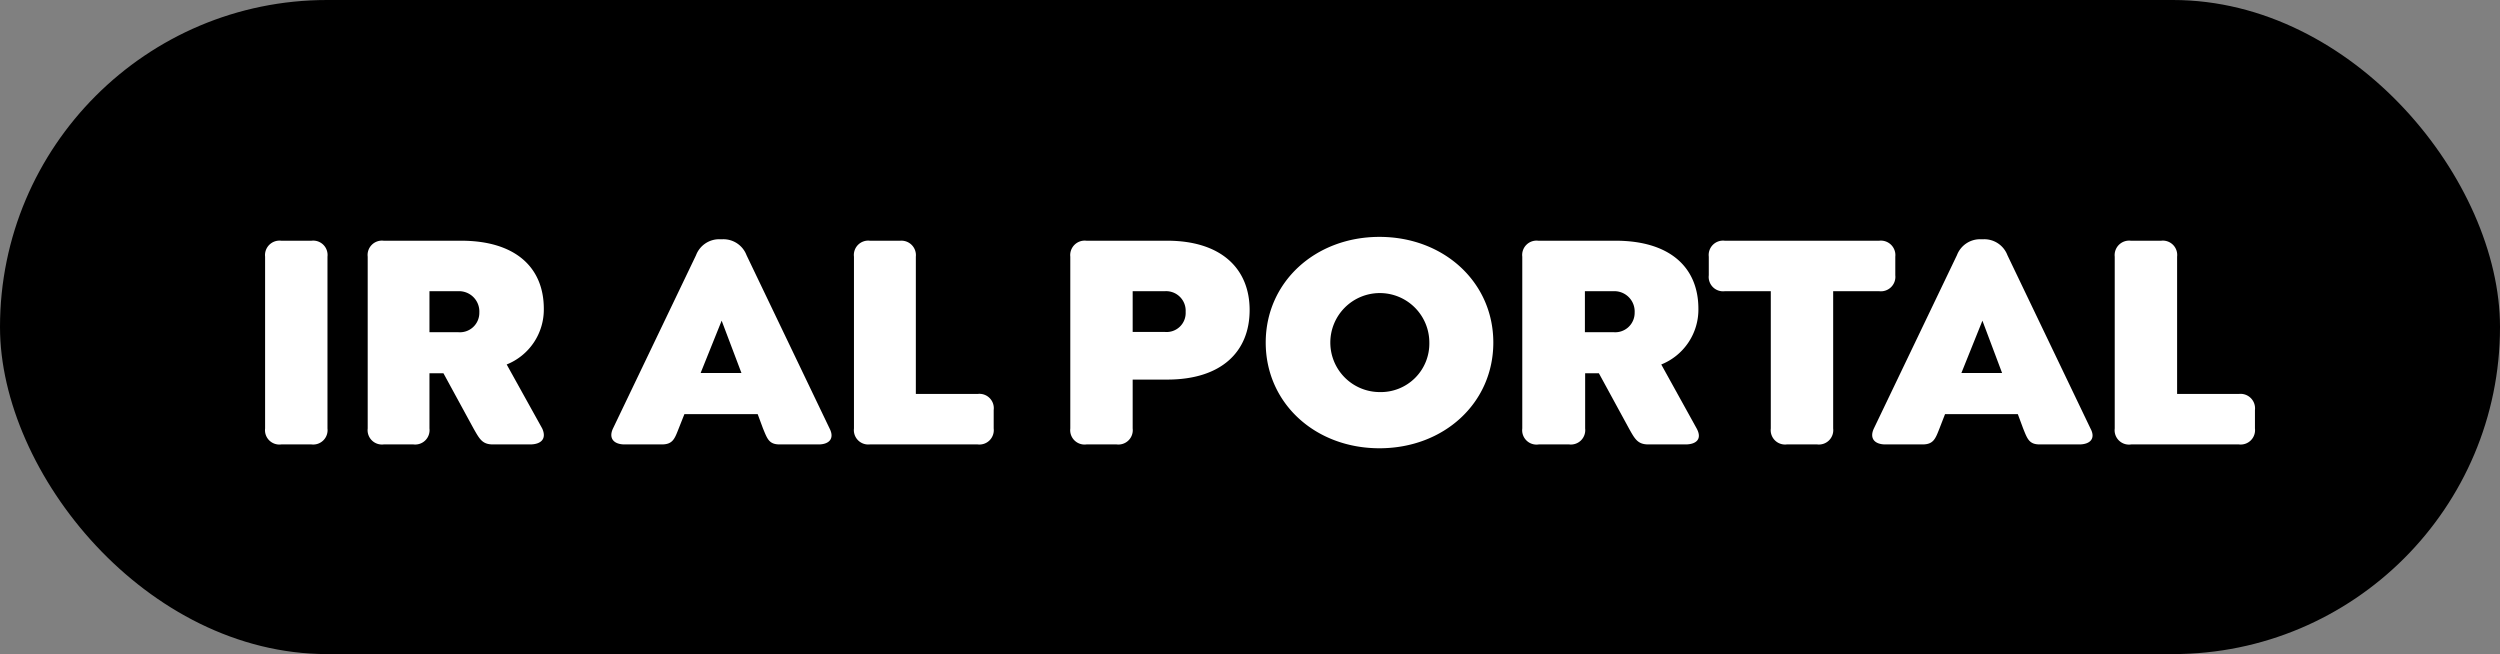
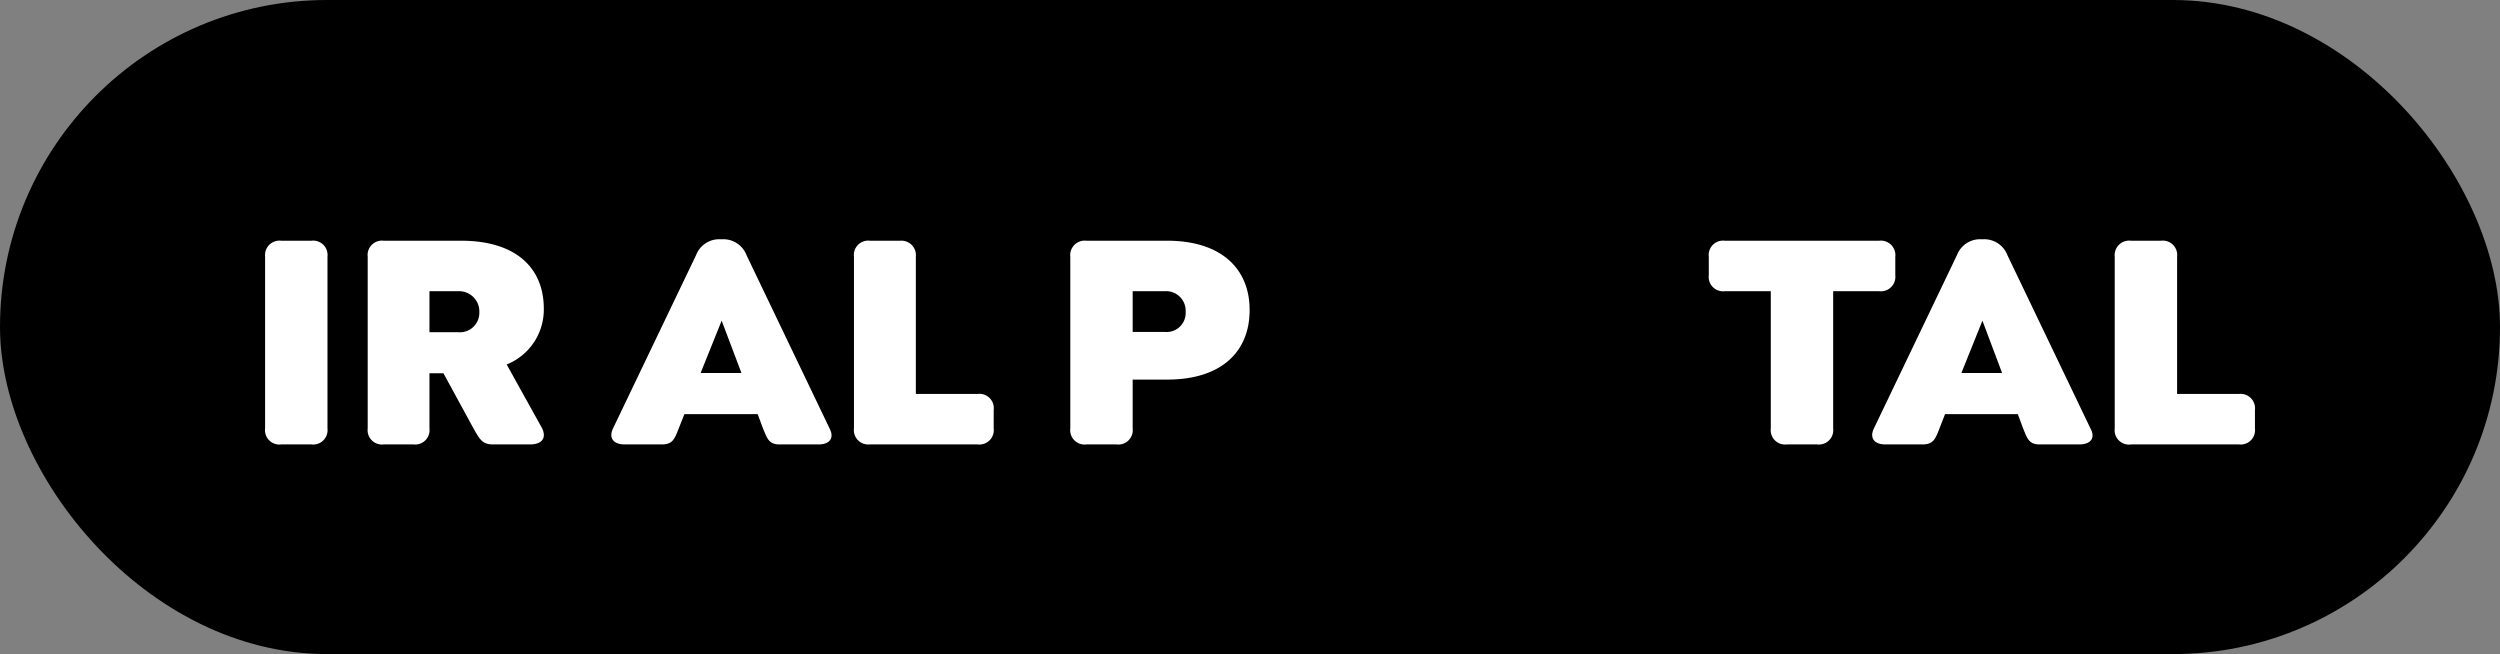
<svg xmlns="http://www.w3.org/2000/svg" viewBox="0 0 202 52.85">
  <rect x="0" y="0" width="202" height="52.85" fill="#808080" stroke="none" />
  <defs>
    <style>.cls-1{fill:#fff;}</style>
  </defs>
  <g id="Capa_2" data-name="Capa 2">
    <g id="Capa_1-2" data-name="Capa 1">
      <rect width="202" height="52.85" rx="26.43" />
      <path class="cls-1" d="M21.42,34.62V20.74a1.17,1.17,0,0,1,1.3-1.29h2.45a1.16,1.16,0,0,1,1.29,1.29V34.62a1.16,1.16,0,0,1-1.29,1.29H22.72A1.16,1.16,0,0,1,21.42,34.62Z" />
      <path class="cls-1" d="M42.83,35.91h-3c-.86,0-1.08-.43-1.57-1.29l-2.43-4.46H34.7v4.46a1.16,1.16,0,0,1-1.29,1.29H31a1.16,1.16,0,0,1-1.29-1.29V20.74A1.16,1.16,0,0,1,31,19.45h6.26c4.35,0,6.68,2.13,6.68,5.5a4.78,4.78,0,0,1-3,4.5l2.87,5.17C44.2,35.48,43.69,35.91,42.83,35.91ZM34.7,26.84H37a1.57,1.57,0,0,0,1.73-1.59A1.64,1.64,0,0,0,37,23.53H34.7Z" />
      <path class="cls-1" d="M66.14,35.91H63c-.87,0-1-.45-1.35-1.29l-.43-1.16H55.3l-.46,1.16c-.33.84-.48,1.29-1.37,1.29h-3c-.86,0-1.32-.48-.94-1.29l6.71-14a2,2,0,0,1,1.88-1.29h.3a2,2,0,0,1,1.9,1.29l6.71,14C67.45,35.43,67,35.91,66.14,35.91Zm-6.23-5.77-1.6-4.23-1.7,4.23Z" />
      <path class="cls-1" d="M69,34.62V20.74a1.16,1.16,0,0,1,1.29-1.29h2.46A1.17,1.17,0,0,1,74,20.74V31.83h5a1.16,1.16,0,0,1,1.29,1.3v1.49A1.16,1.16,0,0,1,79,35.91H70.27A1.16,1.16,0,0,1,69,34.62Z" />
      <path class="cls-1" d="M86.48,34.62V20.74a1.17,1.17,0,0,1,1.3-1.29h6.53c4.33,0,6.66,2.23,6.66,5.6s-2.28,5.62-6.66,5.62H91.52v3.95a1.16,1.16,0,0,1-1.29,1.29H87.78A1.16,1.16,0,0,1,86.48,34.62Zm7.63-7.8A1.54,1.54,0,0,0,95.8,25.2a1.58,1.58,0,0,0-1.69-1.67H91.52v3.29Z" />
-       <path class="cls-1" d="M102.27,27.68c0-4.89,4-8.54,9.19-8.54s9.2,3.65,9.2,8.54-4,8.54-9.2,8.54S102.27,32.57,102.27,27.68Zm13.22,0a4,4,0,1,0-4,4A3.92,3.92,0,0,0,115.49,27.68Z" />
-       <path class="cls-1" d="M136.19,35.91h-3c-.86,0-1.09-.43-1.57-1.29l-2.43-4.46h-1.11v4.46a1.16,1.16,0,0,1-1.29,1.29h-2.46A1.16,1.16,0,0,1,123,34.62V20.74a1.16,1.16,0,0,1,1.29-1.29h6.25c4.36,0,6.69,2.13,6.69,5.5a4.78,4.78,0,0,1-3,4.5l2.86,5.17C137.56,35.48,137.05,35.91,136.19,35.91Zm-8.13-9.07h2.3a1.57,1.57,0,0,0,1.72-1.59,1.64,1.64,0,0,0-1.72-1.72h-2.3Z" />
      <path class="cls-1" d="M143.08,34.62V23.53h-3.72a1.16,1.16,0,0,1-1.29-1.29v-1.5a1.16,1.16,0,0,1,1.29-1.29h12.48a1.17,1.17,0,0,1,1.3,1.29v1.5a1.17,1.17,0,0,1-1.3,1.29h-3.72V34.62a1.16,1.16,0,0,1-1.29,1.29h-2.46A1.16,1.16,0,0,1,143.08,34.62Z" />
      <path class="cls-1" d="M168,35.91h-3.19c-.86,0-1-.45-1.34-1.29l-.43-1.16h-5.88l-.45,1.16c-.33.84-.49,1.29-1.37,1.29h-3c-.86,0-1.31-.48-.93-1.29l6.71-14a2,2,0,0,1,1.87-1.29h.31a2,2,0,0,1,1.9,1.29l6.71,14C169.35,35.43,168.89,35.91,168,35.91Zm-6.23-5.77-1.59-4.23-1.7,4.23Z" />
      <path class="cls-1" d="M170.87,34.62V20.74a1.17,1.17,0,0,1,1.3-1.29h2.45a1.16,1.16,0,0,1,1.29,1.29V31.83h5a1.17,1.17,0,0,1,1.29,1.3v1.49a1.16,1.16,0,0,1-1.29,1.29h-8.71A1.16,1.16,0,0,1,170.87,34.62Z" />
    </g>
  </g>
</svg>